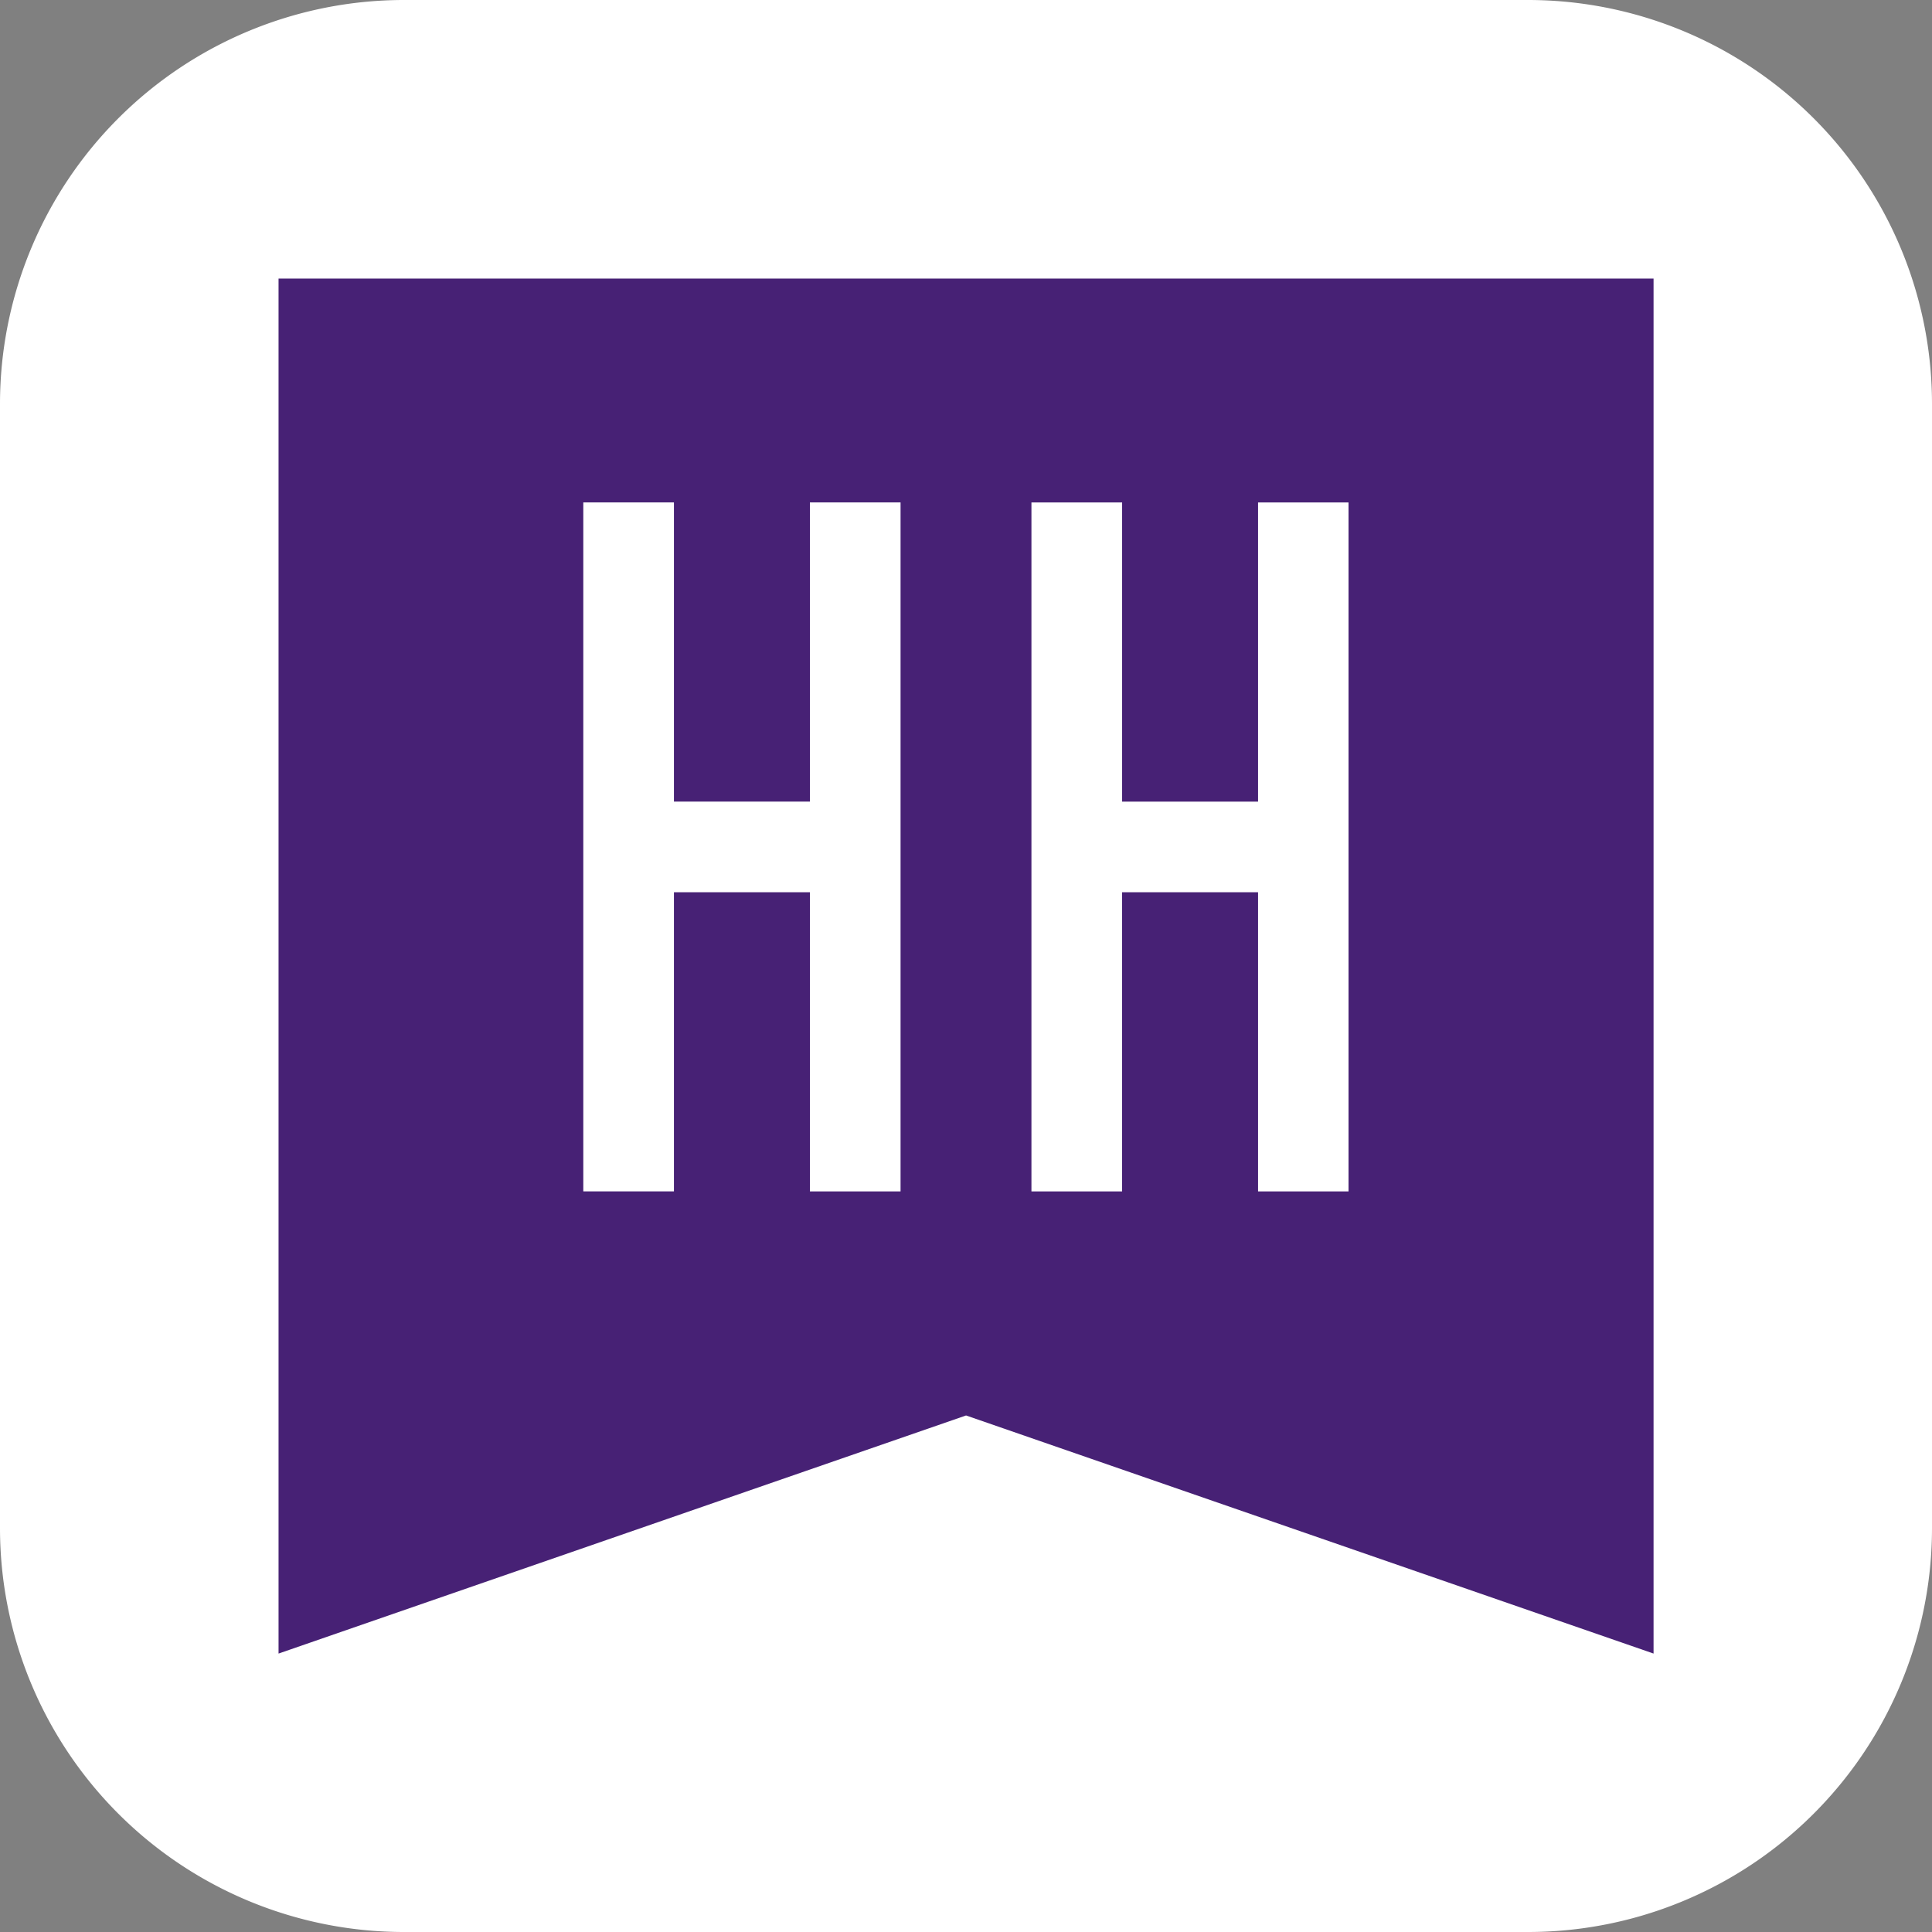
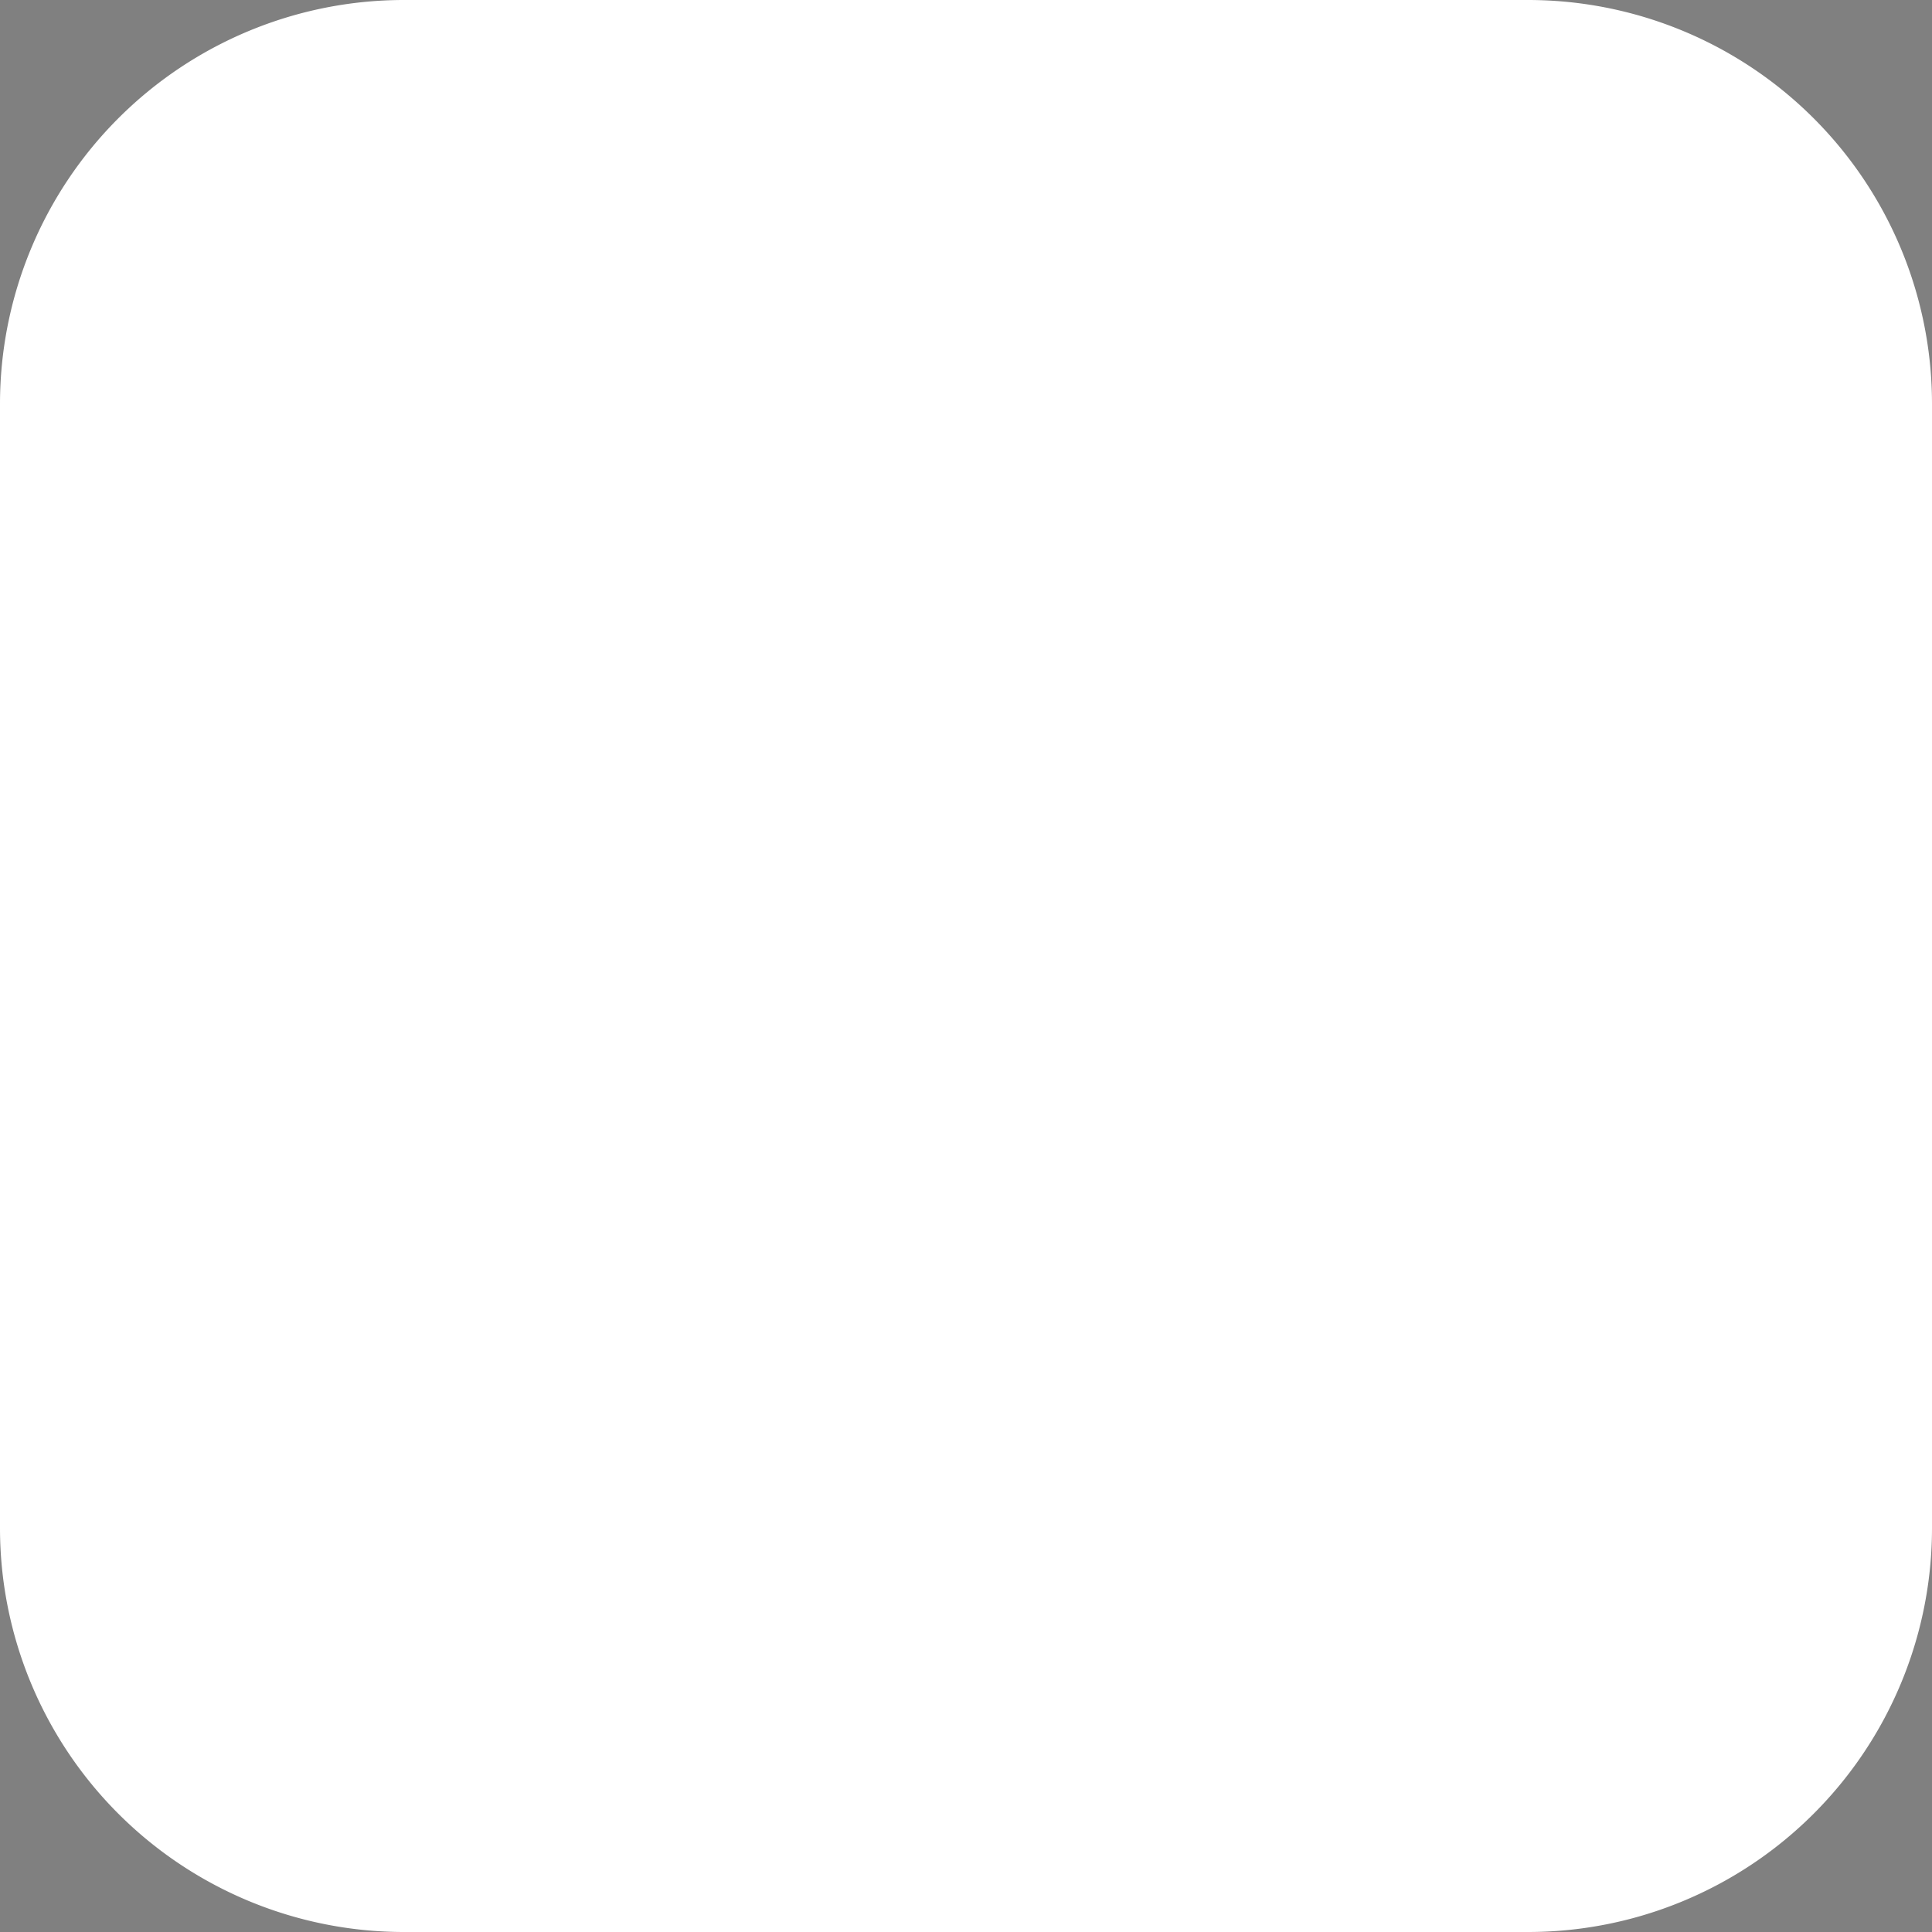
<svg xmlns="http://www.w3.org/2000/svg" id="グループ_2793" data-name="グループ 2793" width="53.393" height="53.393" viewBox="0 0 53.393 53.393">
  <rect x="0" y="0" width="53.393" height="53.393" fill="#808080" stroke="none" />
  <defs>
    <clipPath id="clip-path">
      <rect id="長方形_6734" data-name="長方形 6734" width="53.393" height="53.393" fill="none" />
    </clipPath>
  </defs>
  <g id="グループ_2793-2" data-name="グループ 2793" clip-path="url(#clip-path)">
    <path id="パス_2213" data-name="パス 2213" d="M42.229,53.393H11.164A11.164,11.164,0,0,1,0,42.229V11.164A11.164,11.164,0,0,1,11.164,0H42.229A11.164,11.164,0,0,1,53.393,11.164V42.229A11.163,11.163,0,0,1,42.229,53.393" fill="#fff" />
-     <path id="パス_2214" data-name="パス 2214" d="M20,20V58L39,51.42,58,58V20Z" transform="translate(-12.302 -12.302)" fill="#472175" />
-     <path id="パス_2215" data-name="パス 2215" d="M48.142,44.343H44.384V36.075H41.879v19.04h2.505V46.848h3.758v8.268h2.505V36.075H48.142Z" transform="translate(-25.759 -22.19)" fill="#fff" />
    <path id="パス_2216" data-name="パス 2216" d="M80.319,36.076v8.268H76.562V36.076H74.056v19.04h2.505V46.848h3.758v8.268h2.5V36.076Z" transform="translate(-45.551 -22.19)" fill="#fff" />
  </g>
</svg>